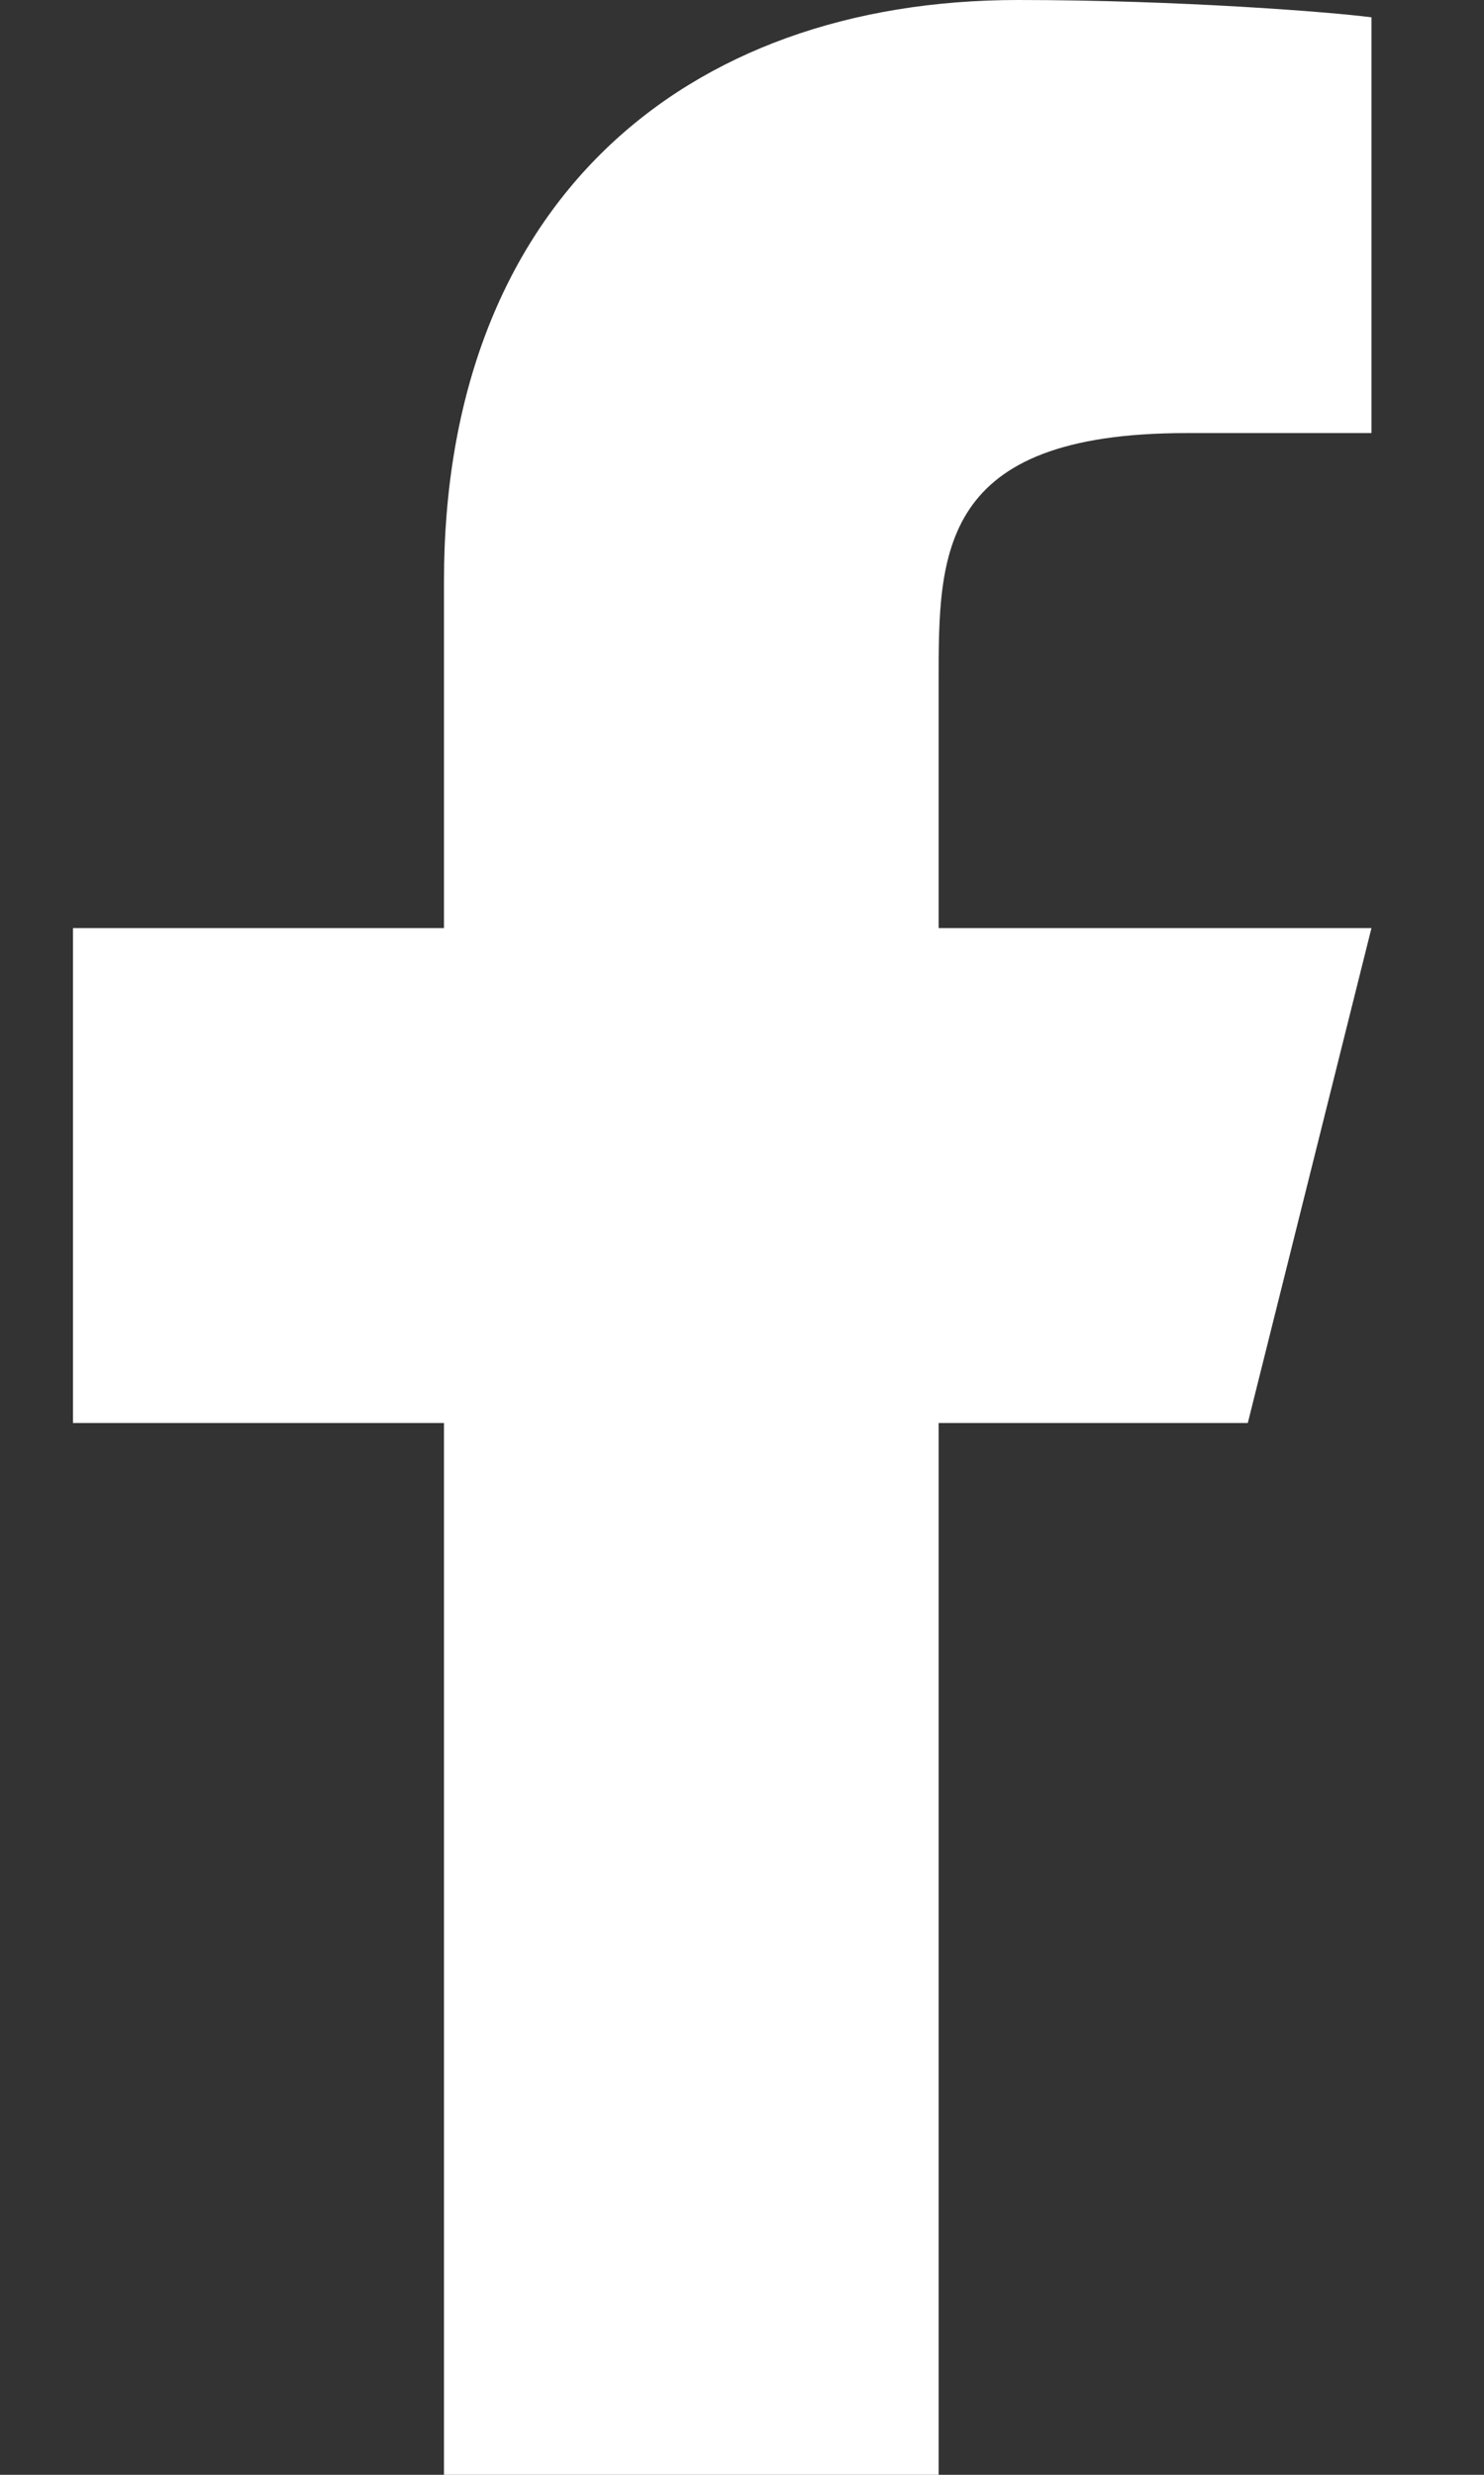
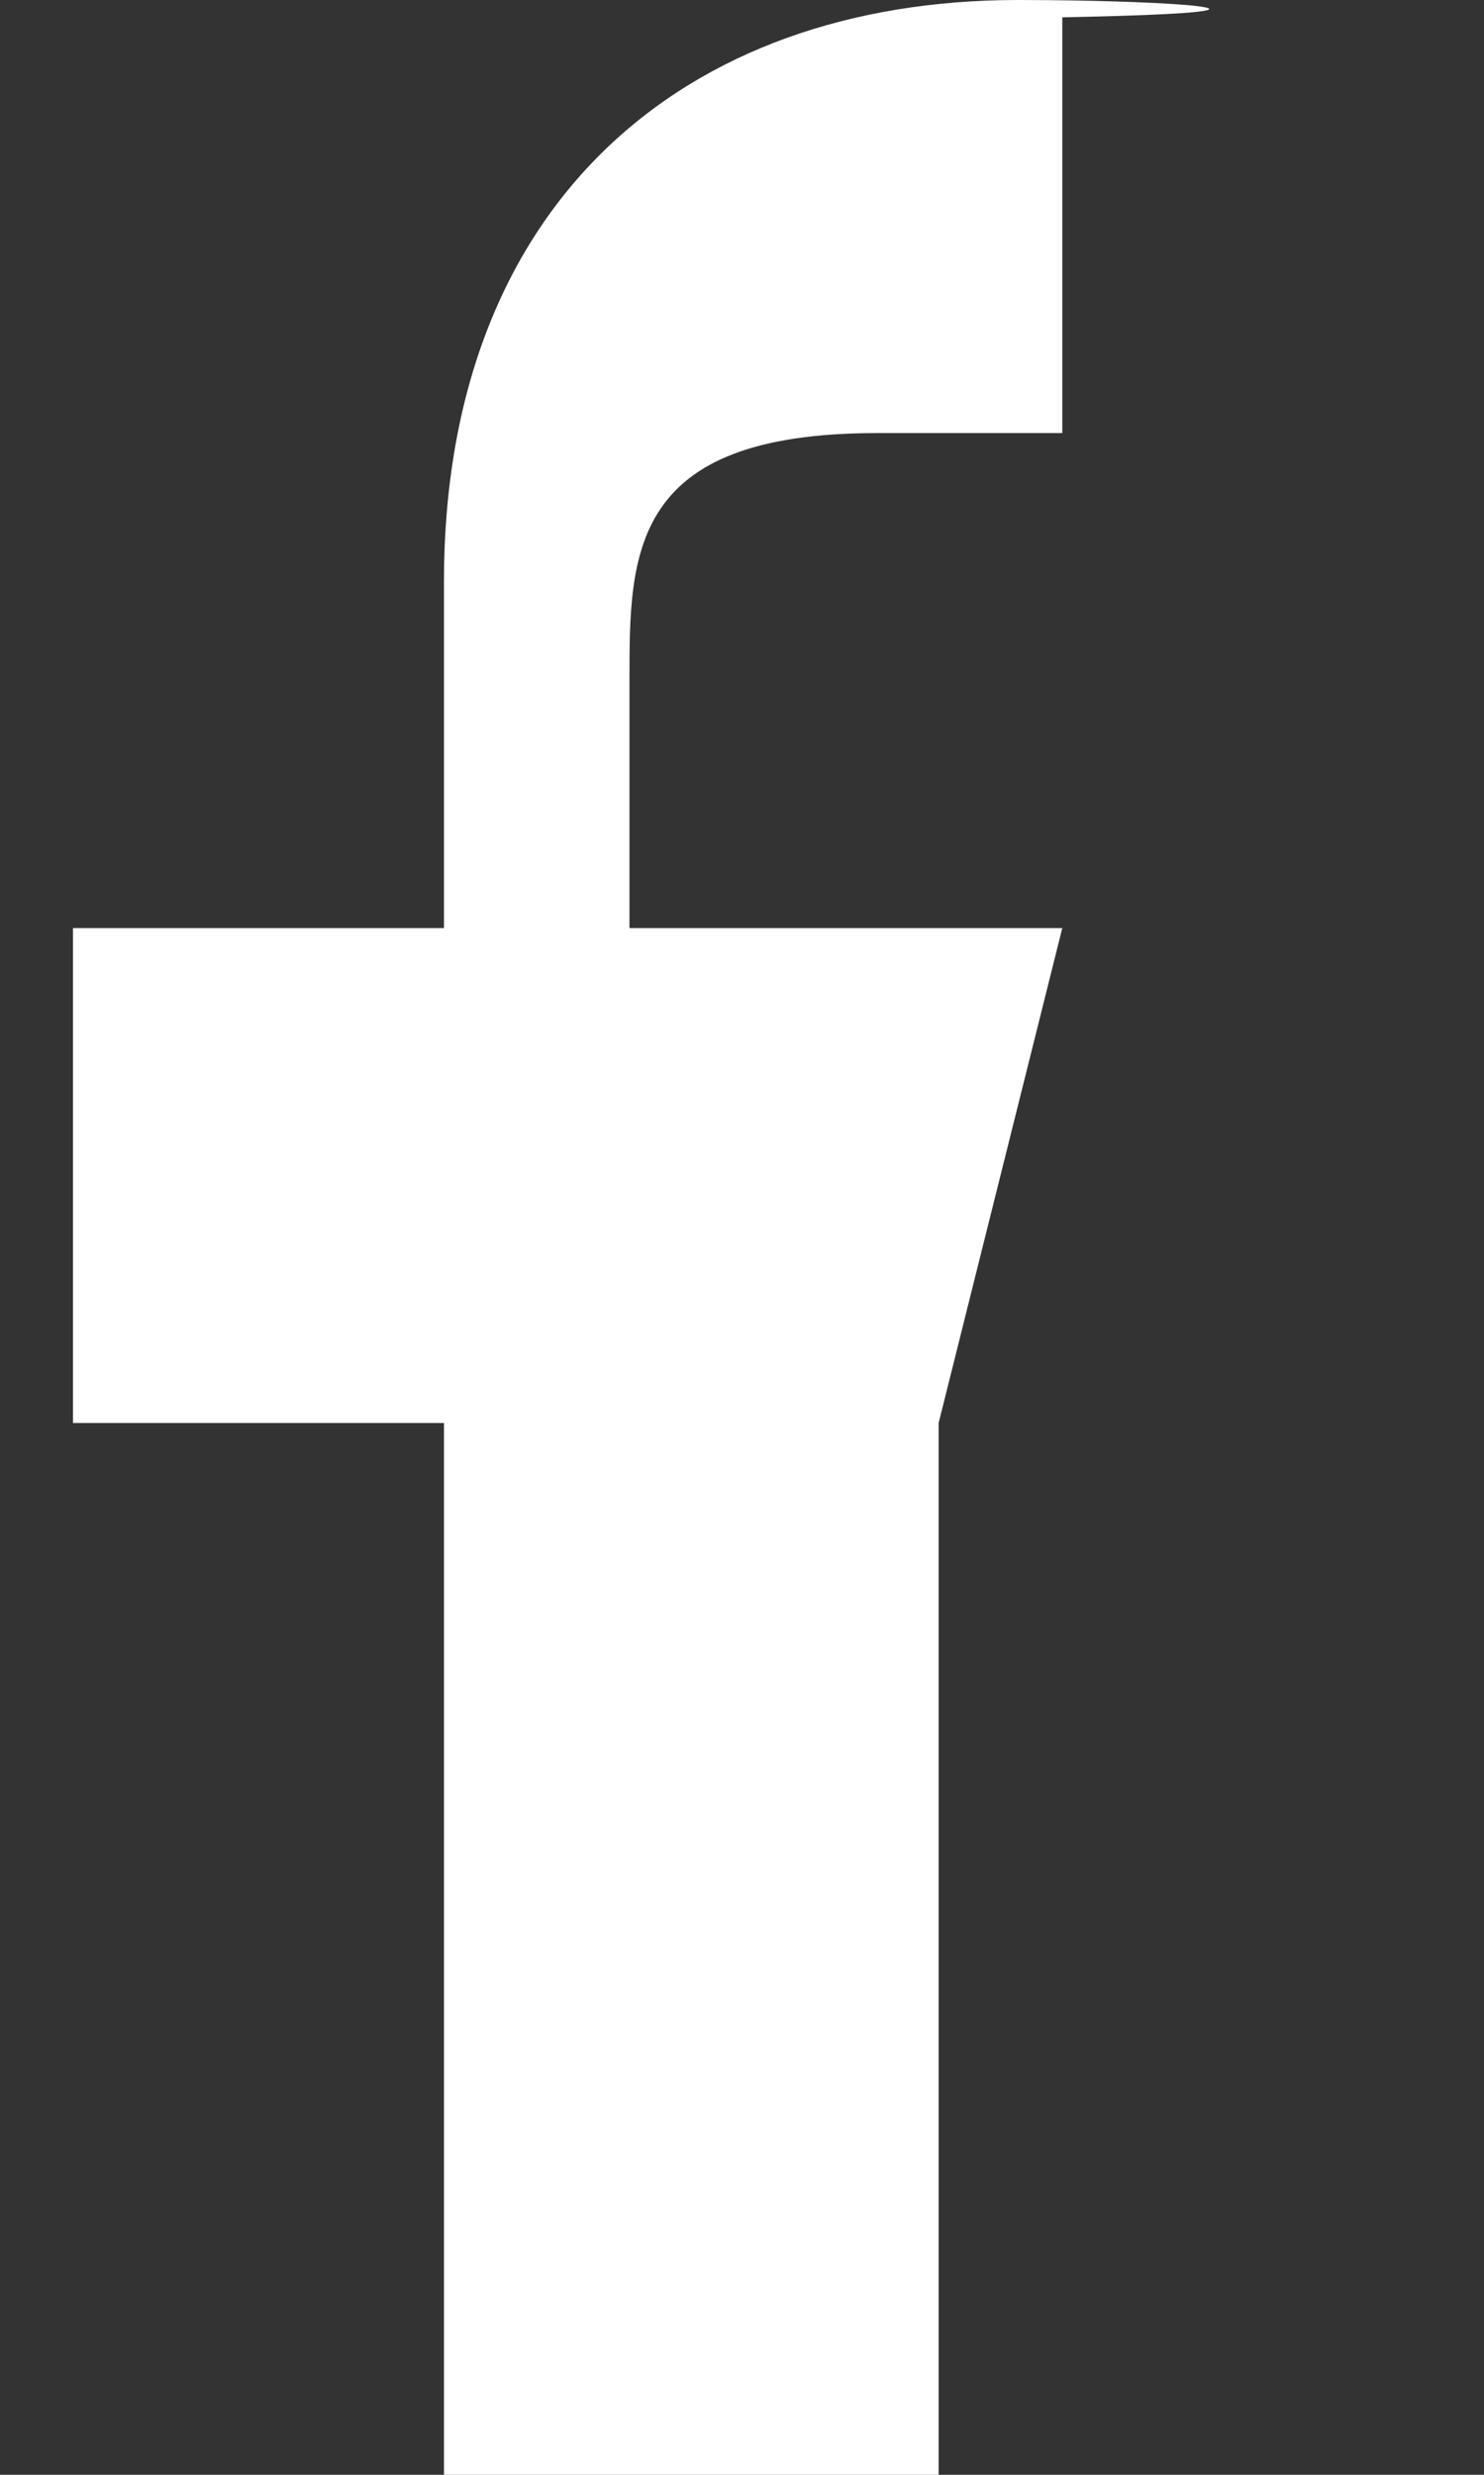
<svg xmlns="http://www.w3.org/2000/svg" width="12" height="20" fill="none" viewBox="0 0 12 20">
  <rect x="0" y="0" width="12" height="20" fill="#333333" stroke="none" />
-   <path fill="#fff" d="M7.59 11.5h2.5l1-4h-3.5v-2c0-1.03 0-2 2-2h1.5V.14C10.764.097 9.533 0 8.233 0 5.518 0 3.59 1.657 3.59 4.7v2.8h-3v4h3V20h4z" />
+   <path fill="#fff" d="M7.59 11.5l1-4h-3.5v-2c0-1.03 0-2 2-2h1.5V.14C10.764.097 9.533 0 8.233 0 5.518 0 3.59 1.657 3.59 4.7v2.8h-3v4h3V20h4z" />
</svg>